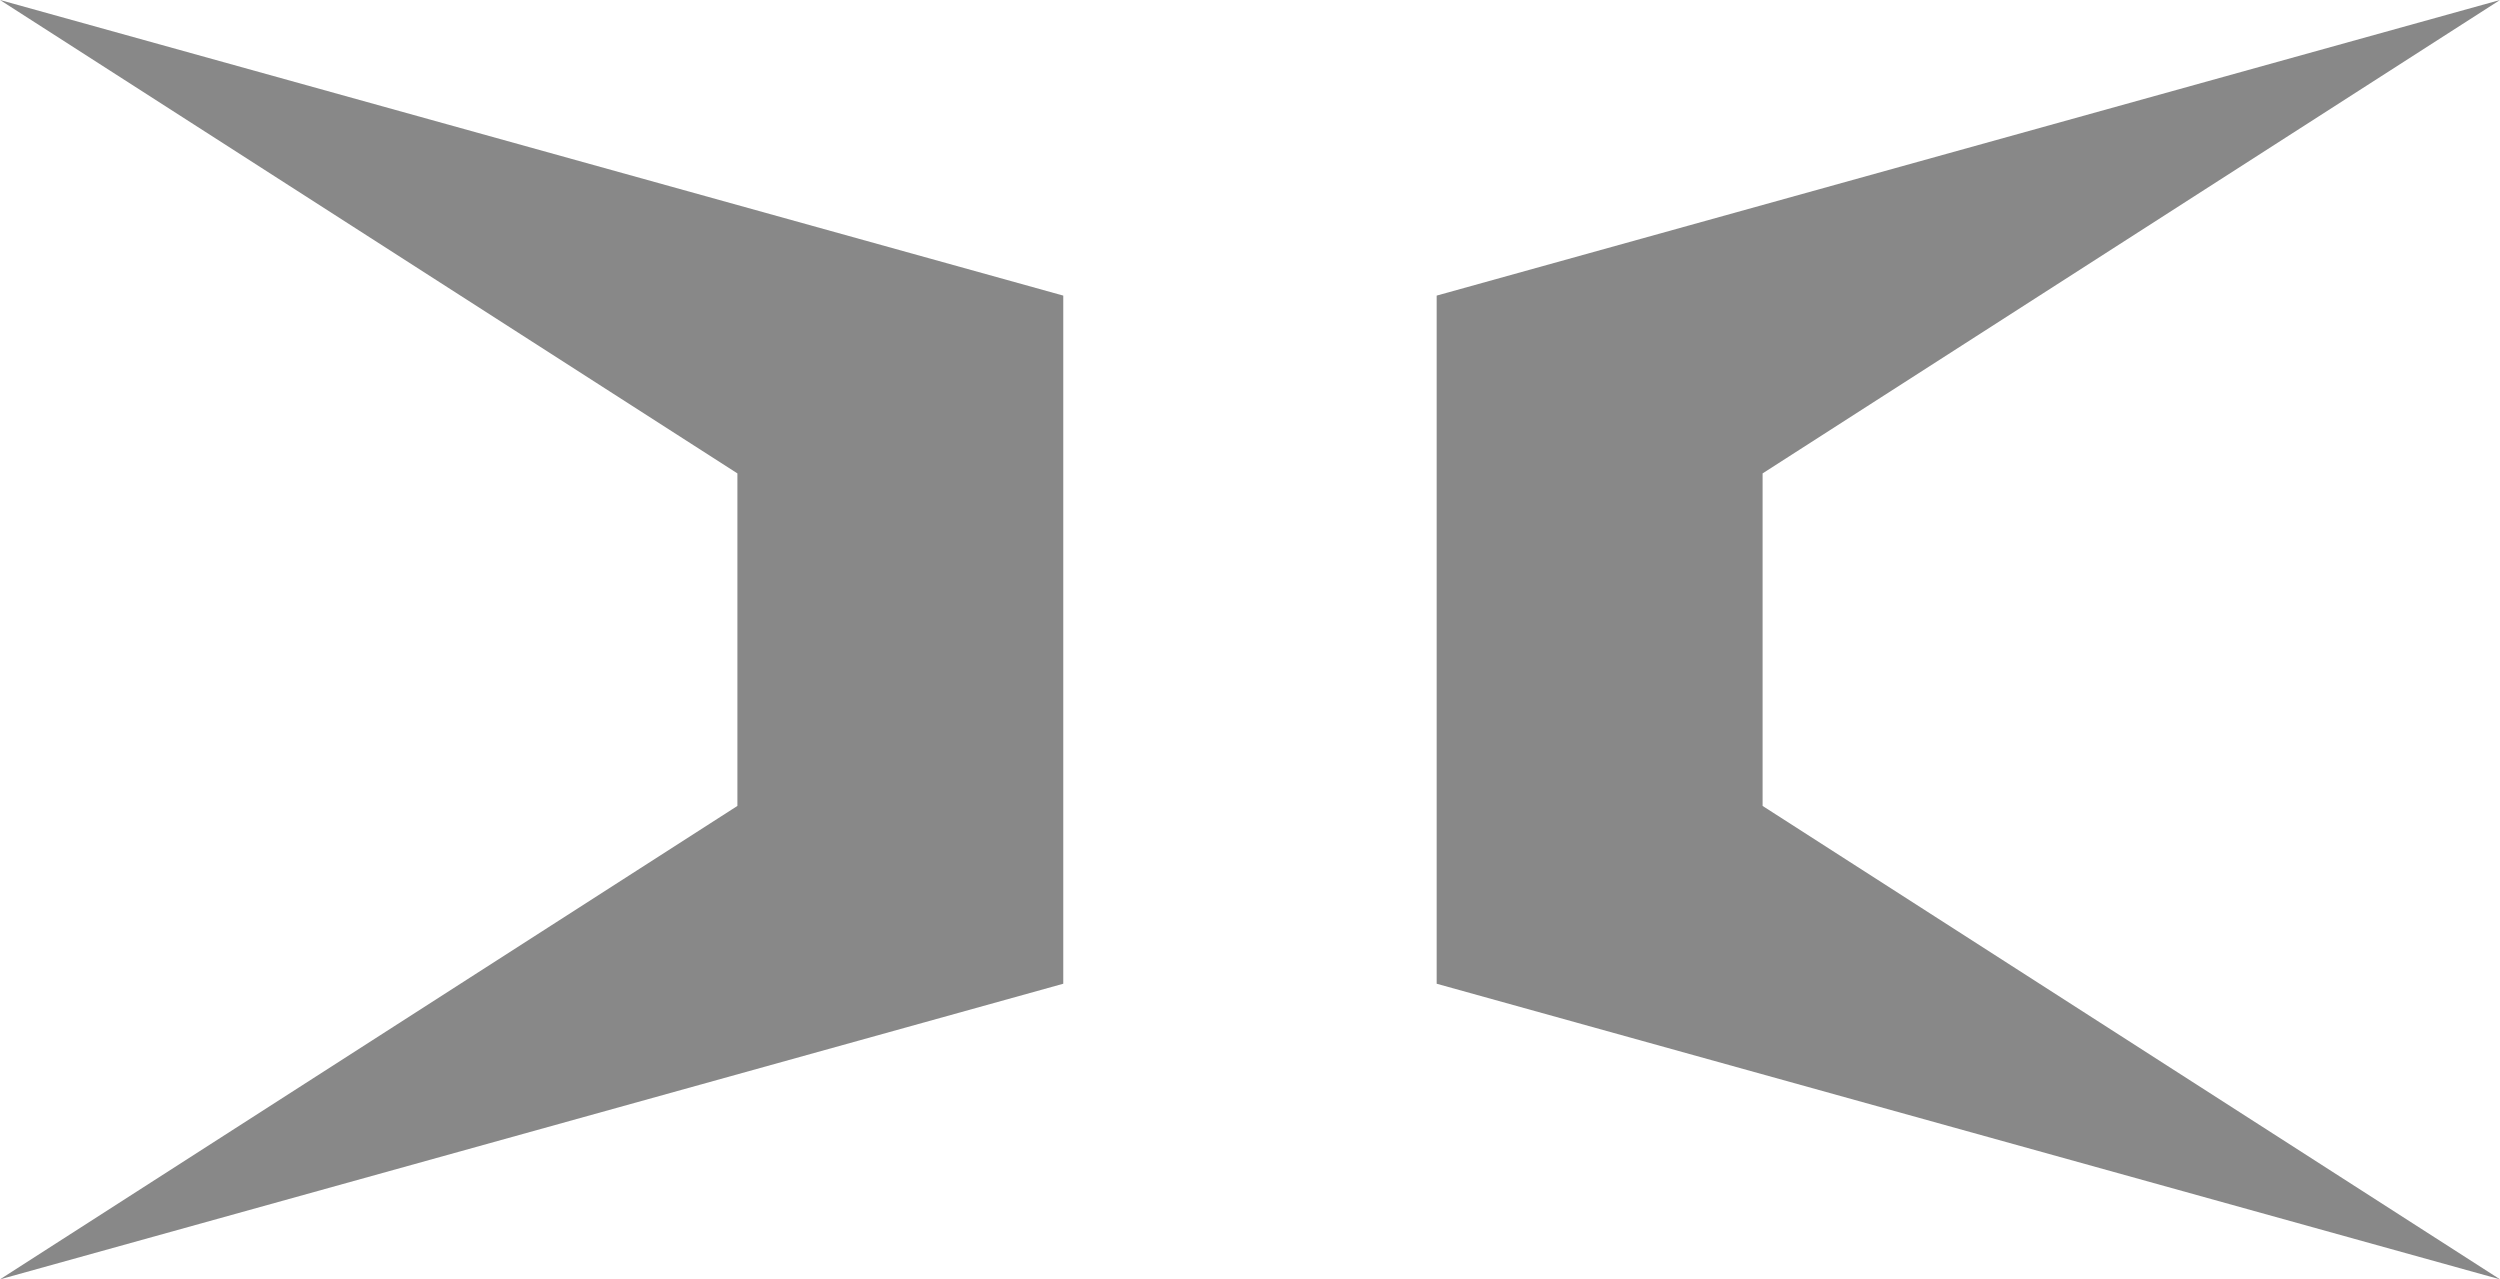
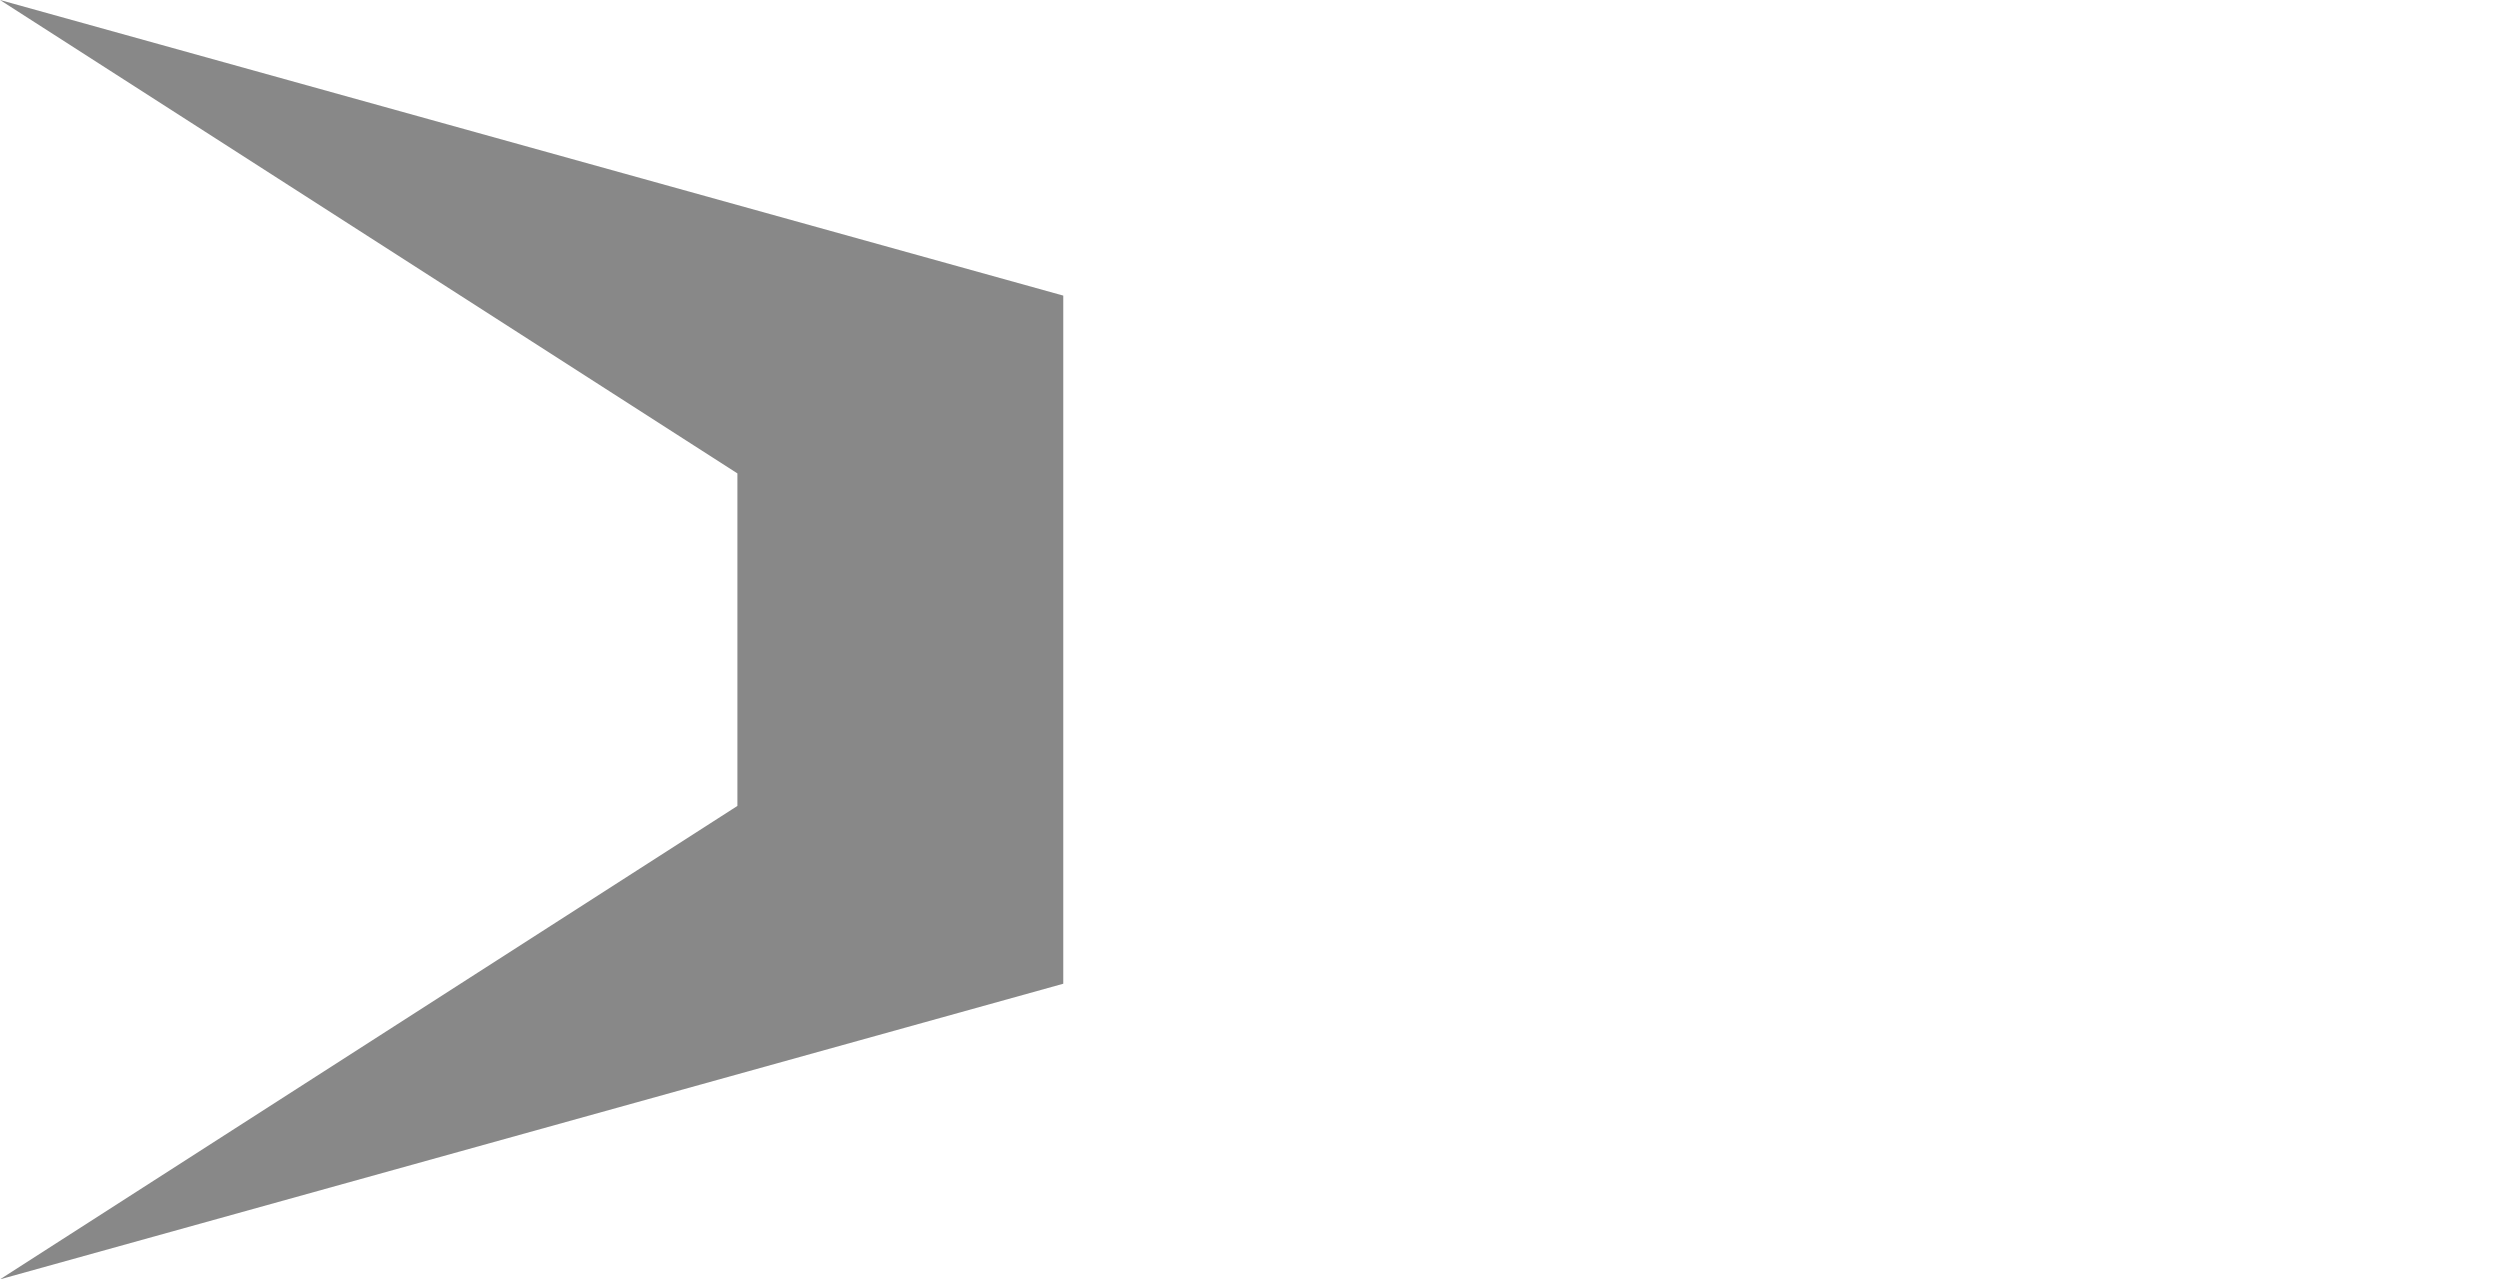
<svg xmlns="http://www.w3.org/2000/svg" id="_レイヤー_2" data-name="レイヤー 2" viewBox="0 0 375 191.9">
  <defs>
    <style>
      .cls-1 {
        fill: #888;
        stroke-width: 0px;
      }
    </style>
  </defs>
  <g id="_レイヤー_1-2" data-name="レイヤー 1">
    <g>
-       <polygon class="cls-1" points="215.5 147.56 215.5 44.34 375 0 264.39 71.01 264.39 120.89 375 191.9 215.5 147.56" />
      <polygon class="cls-1" points="159.49 147.56 159.49 44.34 0 0 110.61 71.01 110.61 120.89 0 191.9 159.49 147.56" />
    </g>
  </g>
</svg>